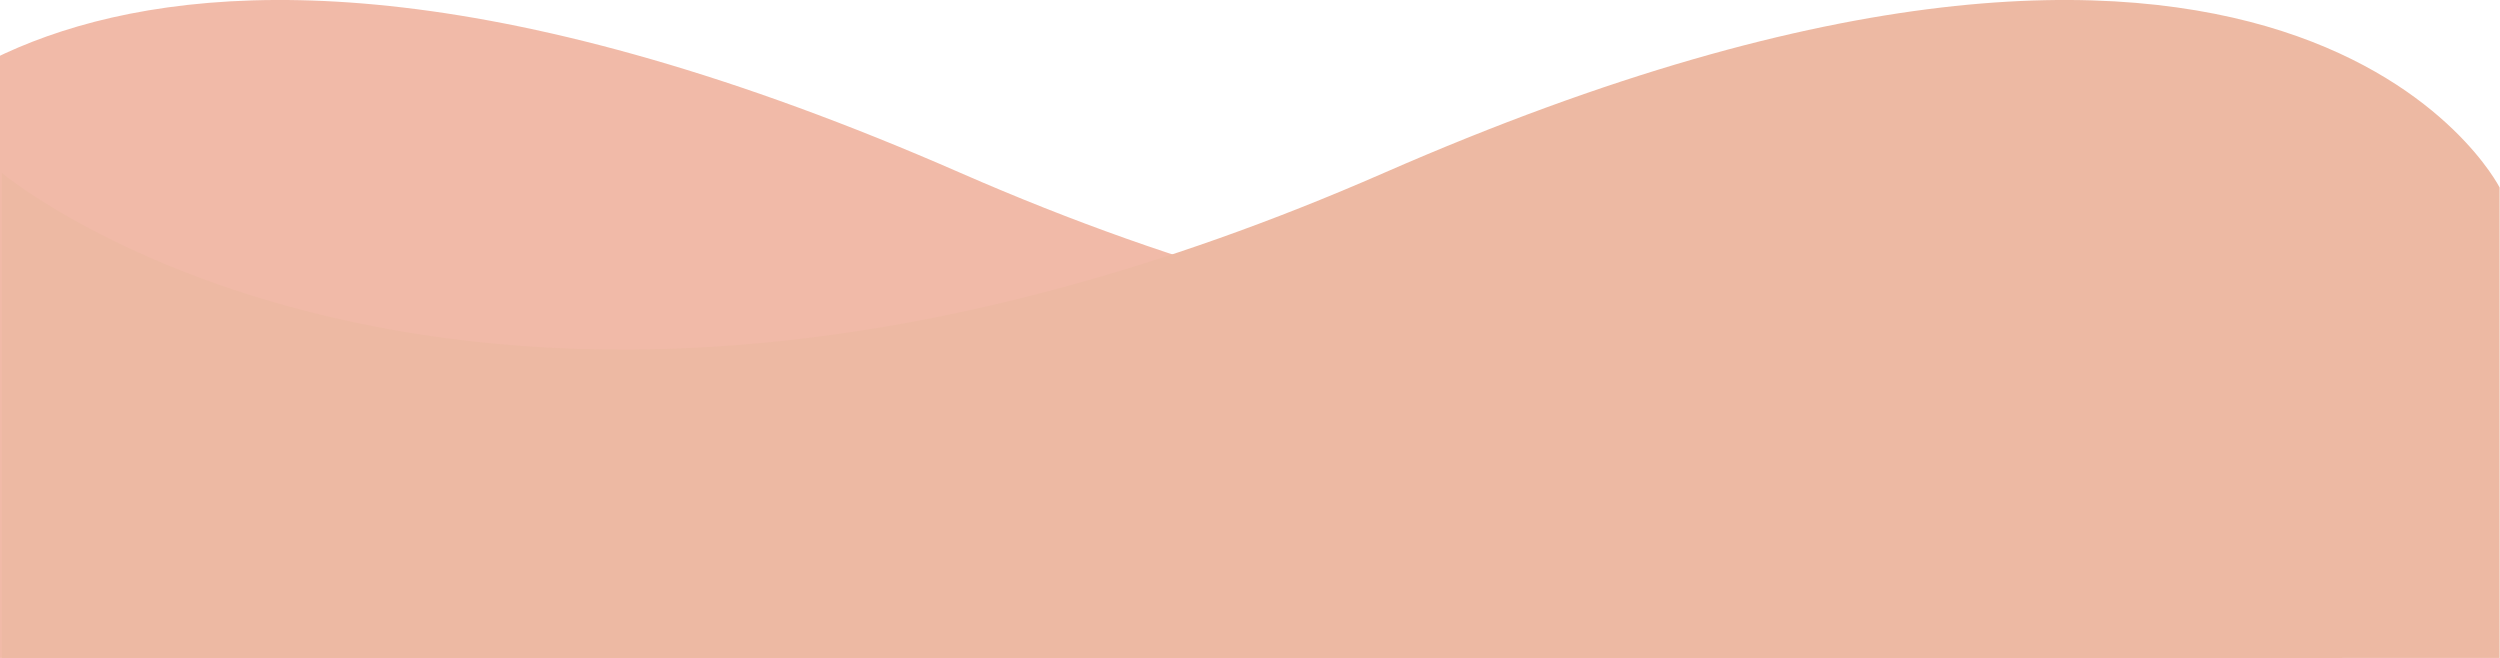
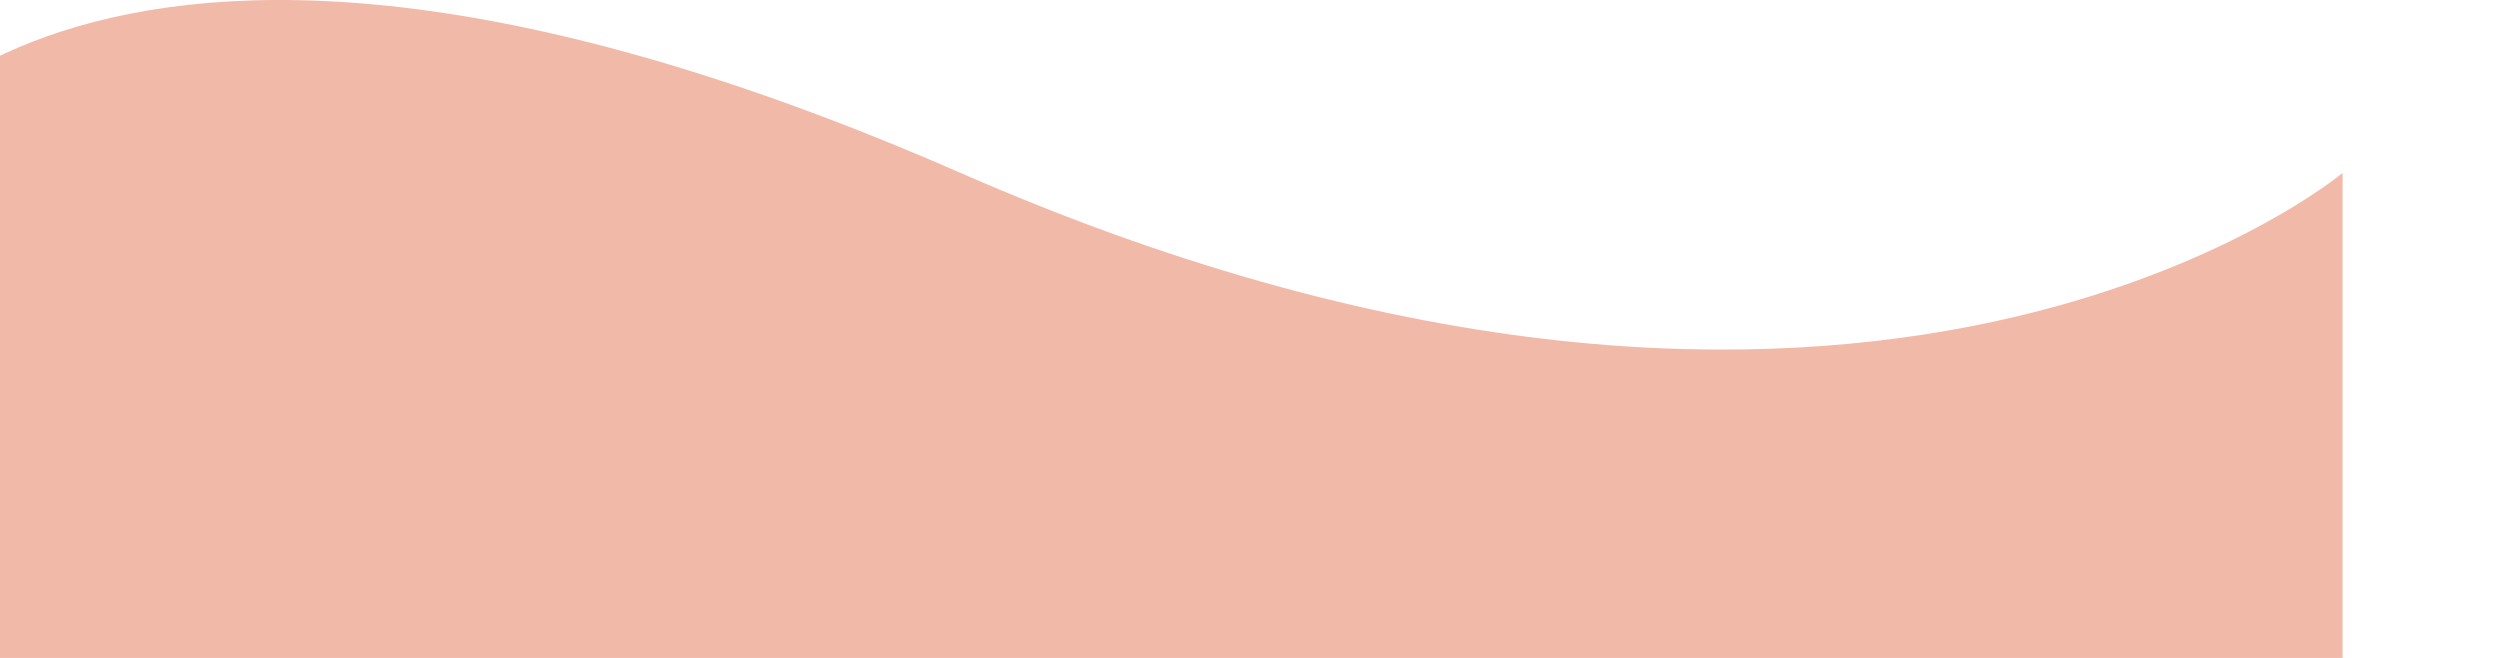
<svg xmlns="http://www.w3.org/2000/svg" version="1.1" id="Layer_1" x="0px" y="0px" viewBox="0 0 1337.2 351.9" style="enable-background:new 0 0 1337.2 351.9;" xml:space="preserve">
  <style type="text/css">
	.st0{fill:#F1BAA8;}
	.st1{fill:#EDB9A3;}
</style>
  <path id="XMLID_75_" class="st0" d="M1253,92.5c0,0-253.5,212.6-739.2,0S-83,100.3-83,100.3v251.6h1336V92.5z" />
-   <path id="XMLID_9_" class="st1" d="M1,92.5c0,0,253.5,212.6,739.2,0s596.8,7.8,596.8,7.8v251.6H1V92.5z" />
</svg>